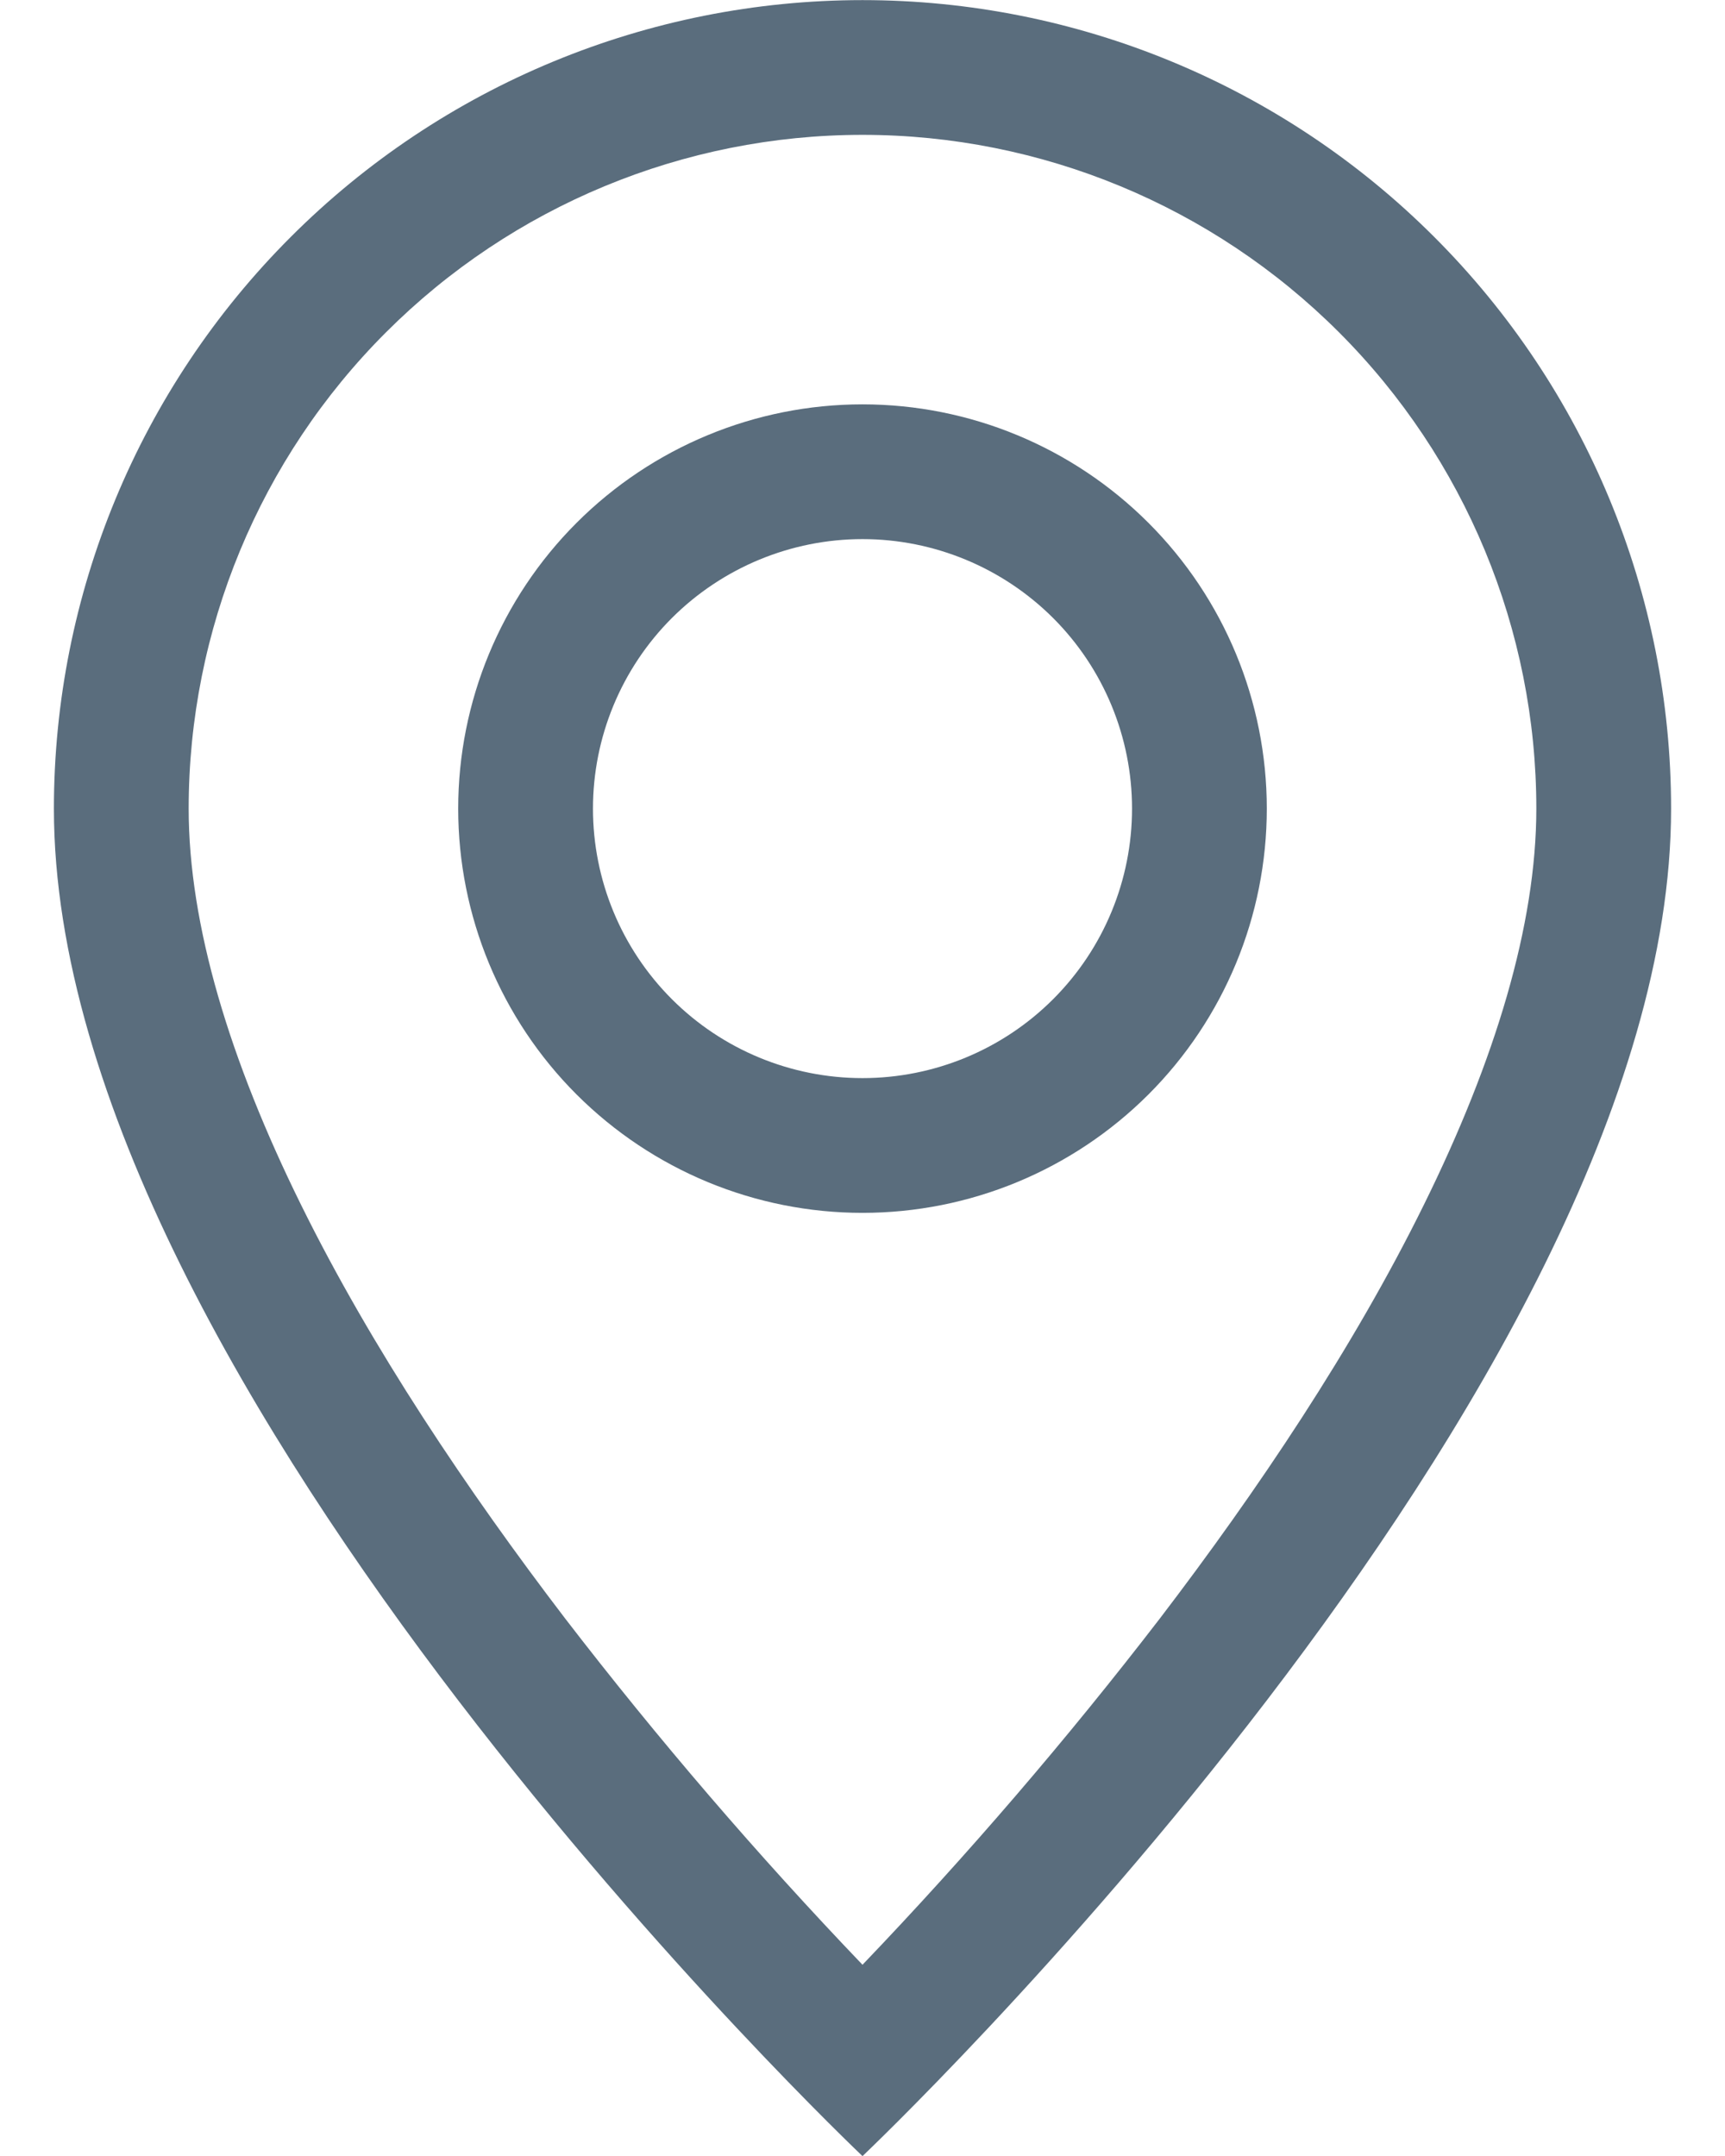
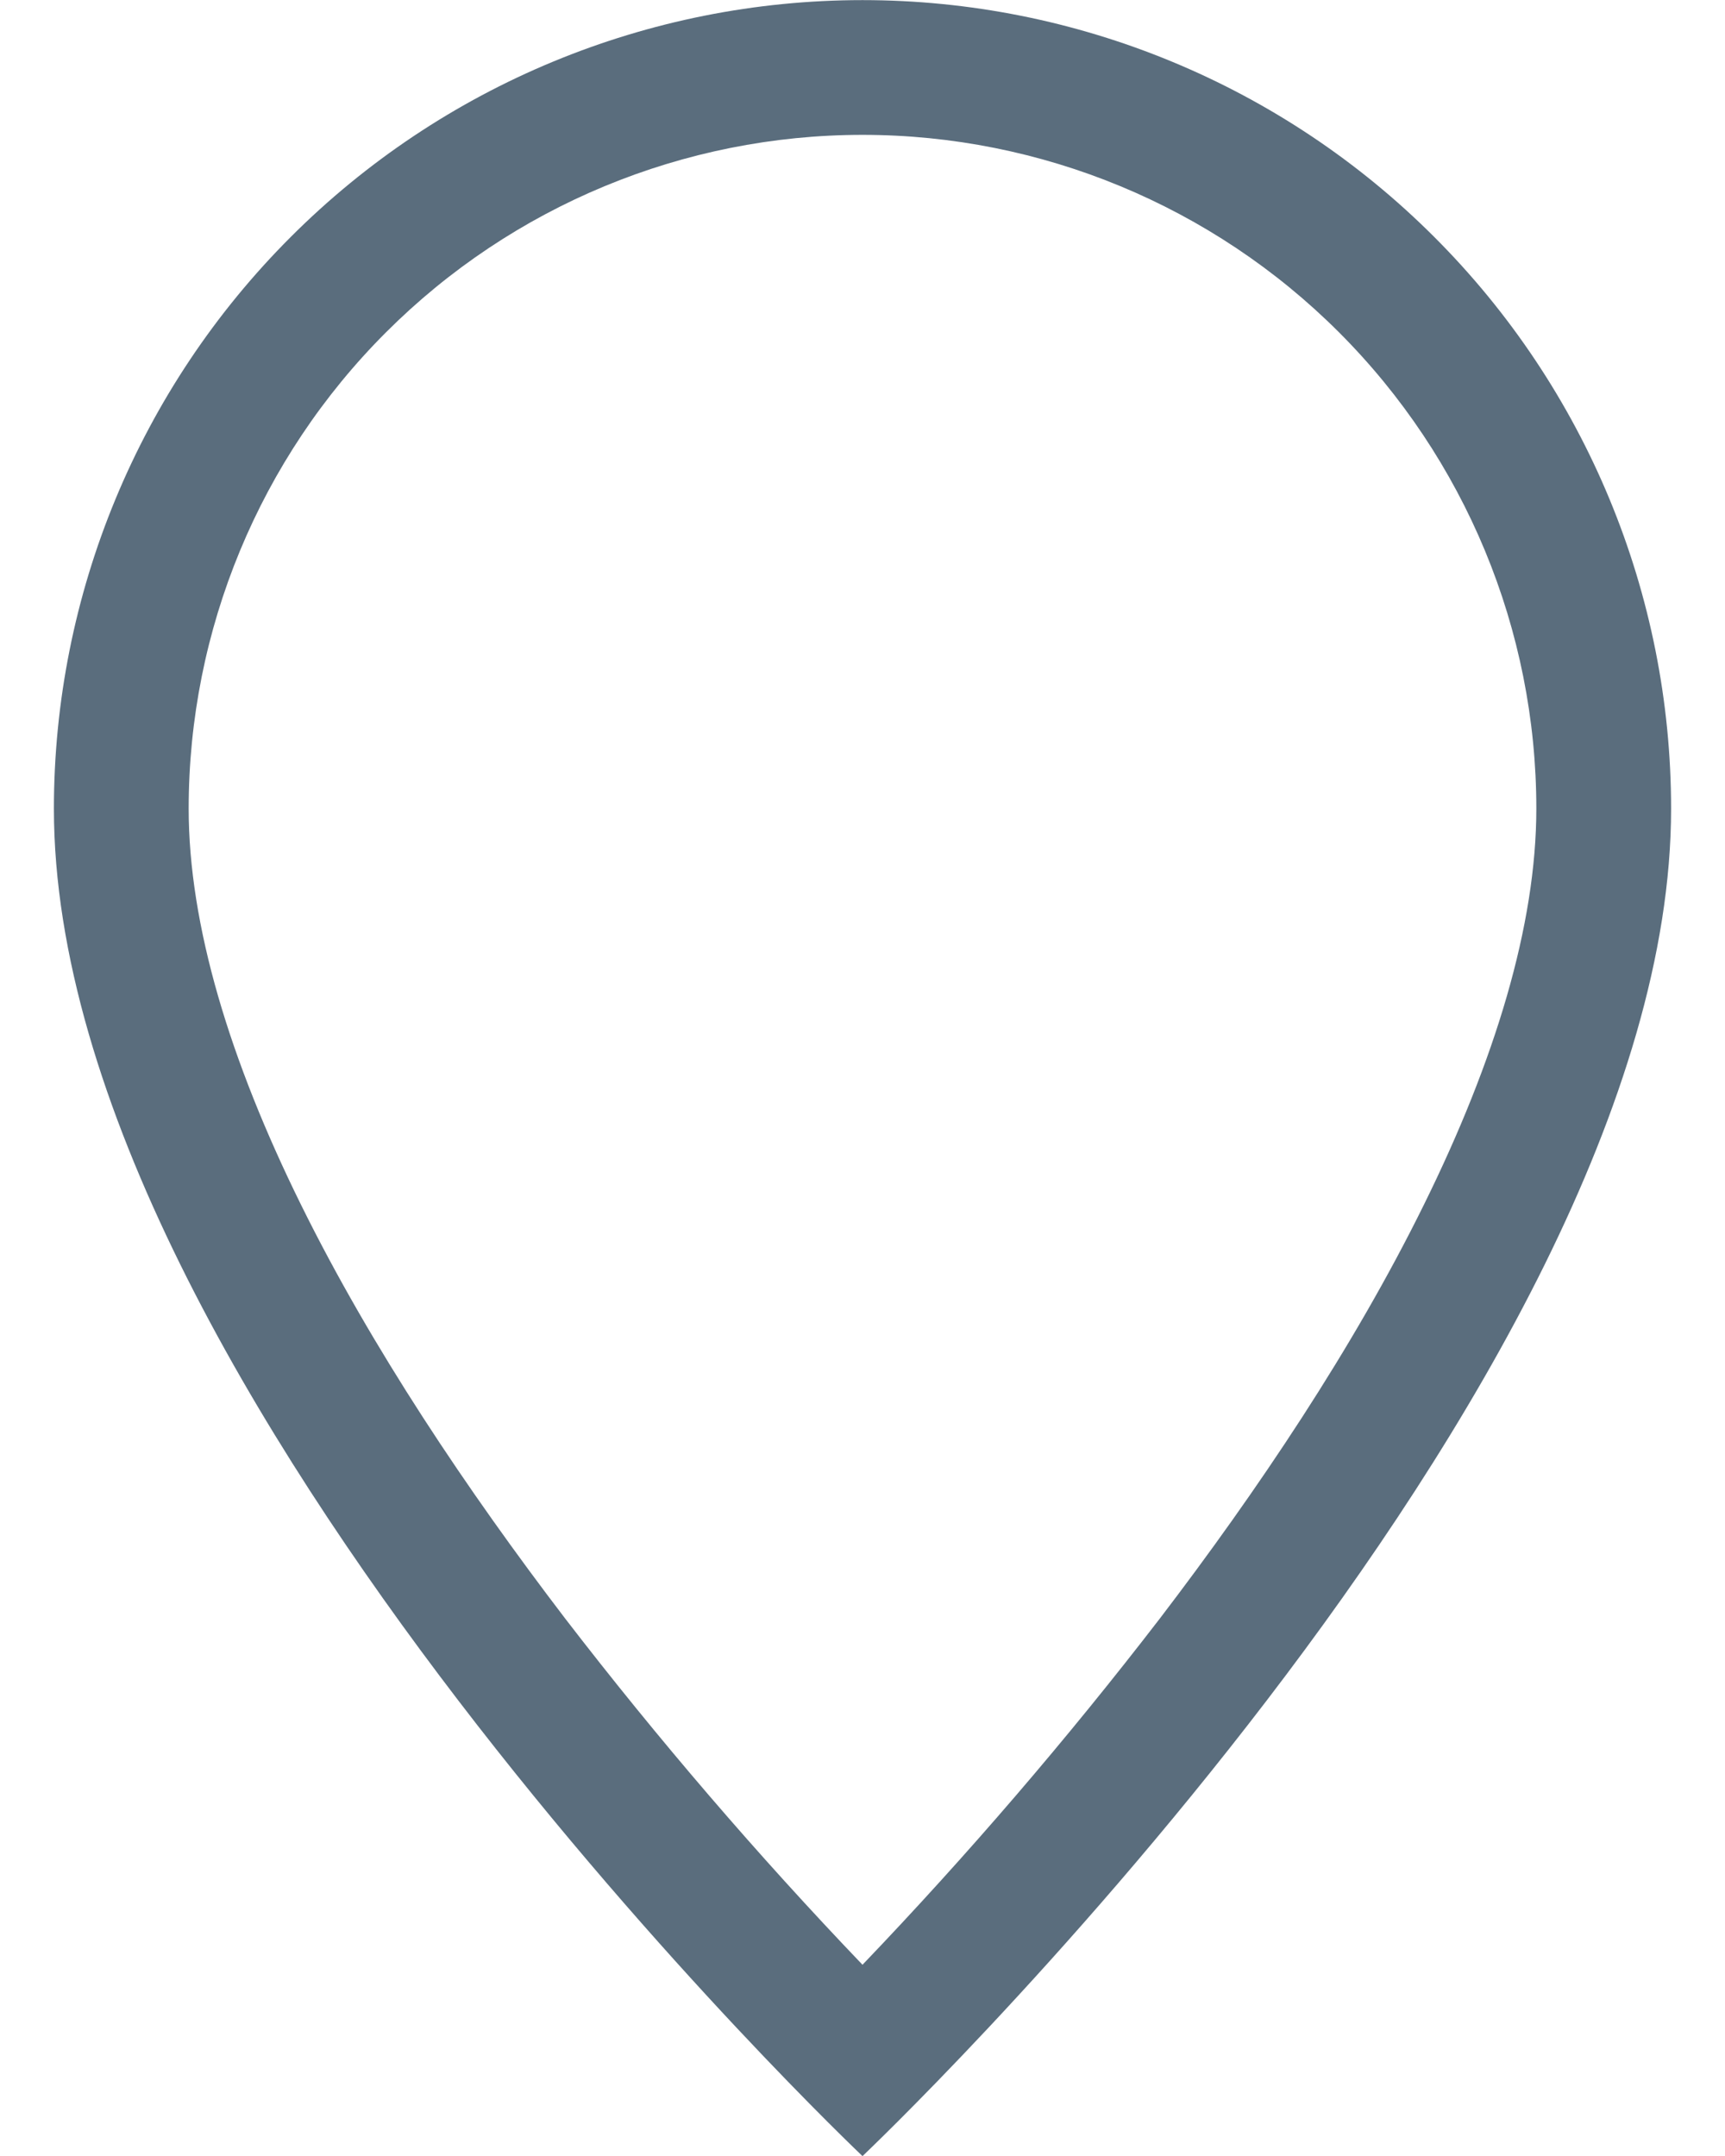
<svg xmlns="http://www.w3.org/2000/svg" width="16" height="20" viewBox="0 0 16 20" fill="none">
  <path d="M13.207 11.176C12.553 12.504 11.665 13.826 10.758 15.014C9.897 16.133 8.976 17.206 8 18.226C7.024 17.206 6.103 16.133 5.242 15.014C4.335 13.826 3.447 12.504 2.792 11.176C2.13 9.835 1.75 8.579 1.75 7.501C1.75 5.844 2.408 4.254 3.581 3.082C4.753 1.91 6.342 1.251 8 1.251C9.658 1.251 11.247 1.91 12.419 3.082C13.591 4.254 14.25 5.844 14.25 7.501C14.25 8.579 13.869 9.835 13.207 11.176ZM8 20.001C8 20.001 15.5 12.894 15.5 7.501C15.5 5.512 14.71 3.604 13.303 2.198C11.897 0.791 9.989 0.001 8 0.001C6.011 0.001 4.103 0.791 2.697 2.198C1.29 3.604 0.5 5.512 0.5 7.501C0.5 12.894 8 20.001 8 20.001Z" fill="#5A6D7D" />
-   <path d="M8 10.001C7.337 10.001 6.701 9.738 6.232 9.269C5.763 8.8 5.5 8.164 5.5 7.501C5.5 6.838 5.763 6.202 6.232 5.733C6.701 5.265 7.337 5.001 8 5.001C8.663 5.001 9.299 5.265 9.768 5.733C10.237 6.202 10.5 6.838 10.5 7.501C10.5 8.164 10.237 8.8 9.768 9.269C9.299 9.738 8.663 10.001 8 10.001ZM8 11.251C8.995 11.251 9.948 10.856 10.652 10.153C11.355 9.45 11.75 8.496 11.75 7.501C11.75 6.507 11.355 5.553 10.652 4.85C9.948 4.146 8.995 3.751 8 3.751C7.005 3.751 6.052 4.146 5.348 4.85C4.645 5.553 4.25 6.507 4.25 7.501C4.25 8.496 4.645 9.45 5.348 10.153C6.052 10.856 7.005 11.251 8 11.251Z" fill="#5A6D7D" />
</svg>